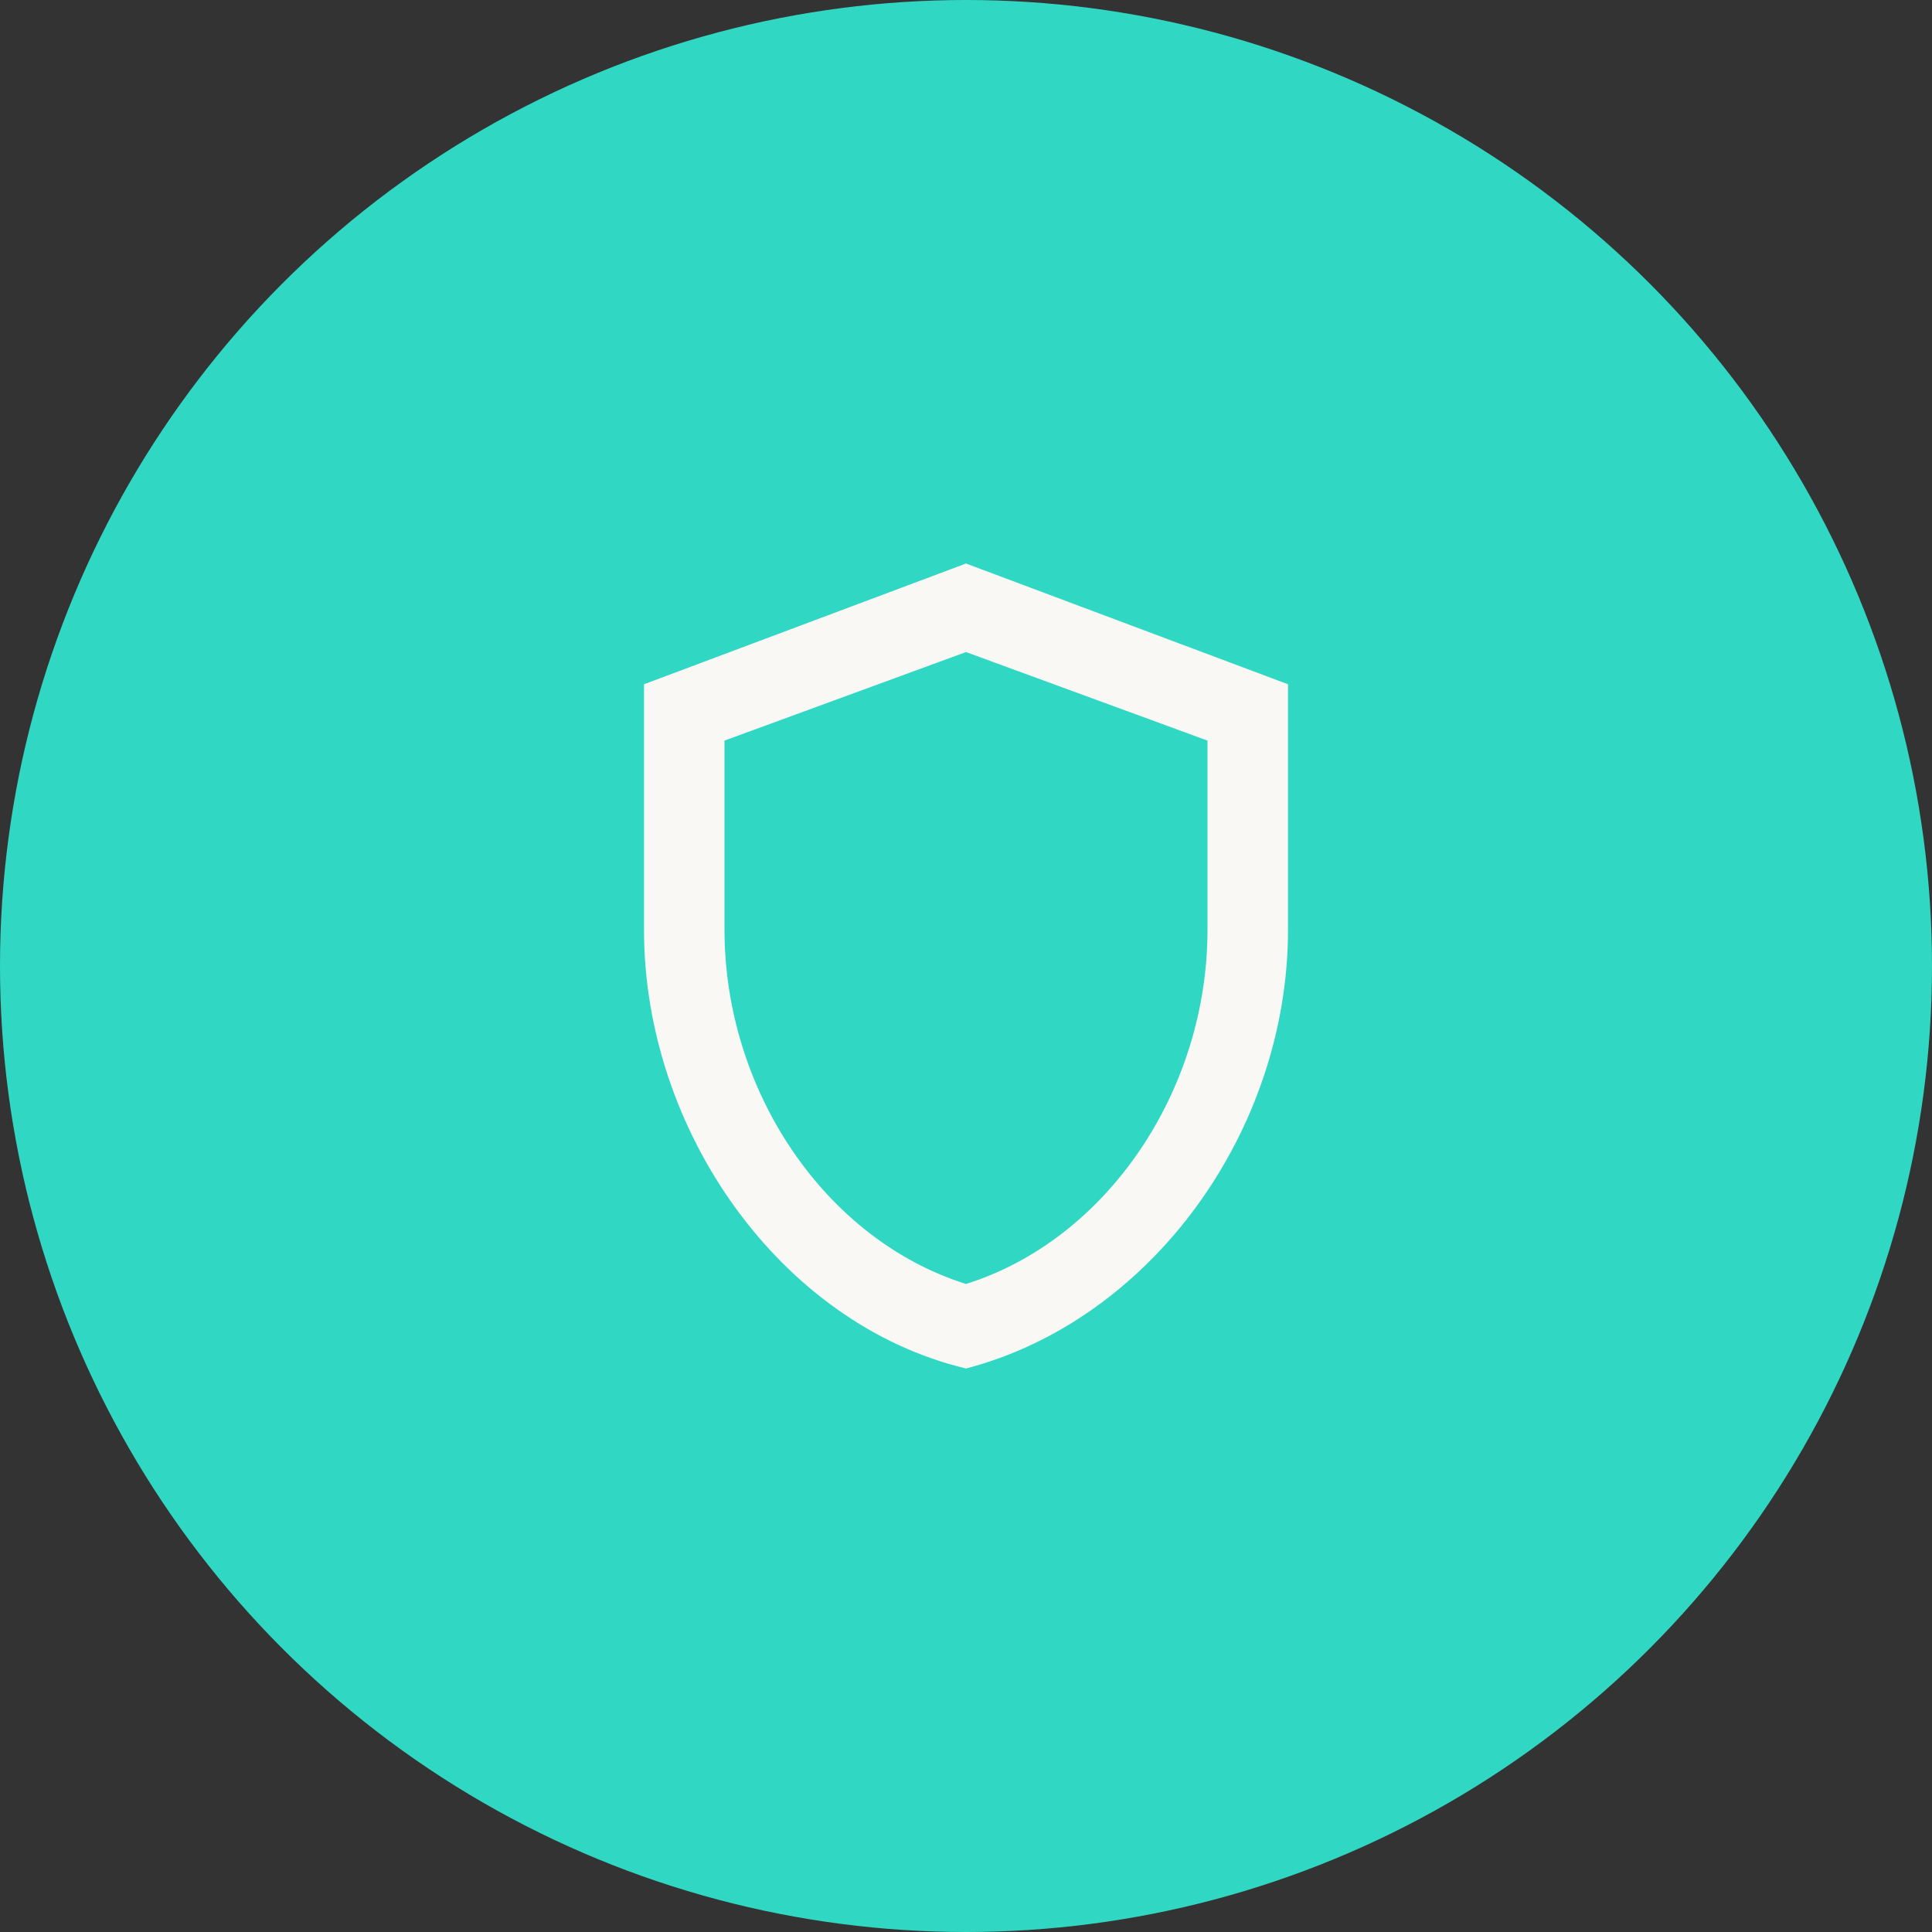
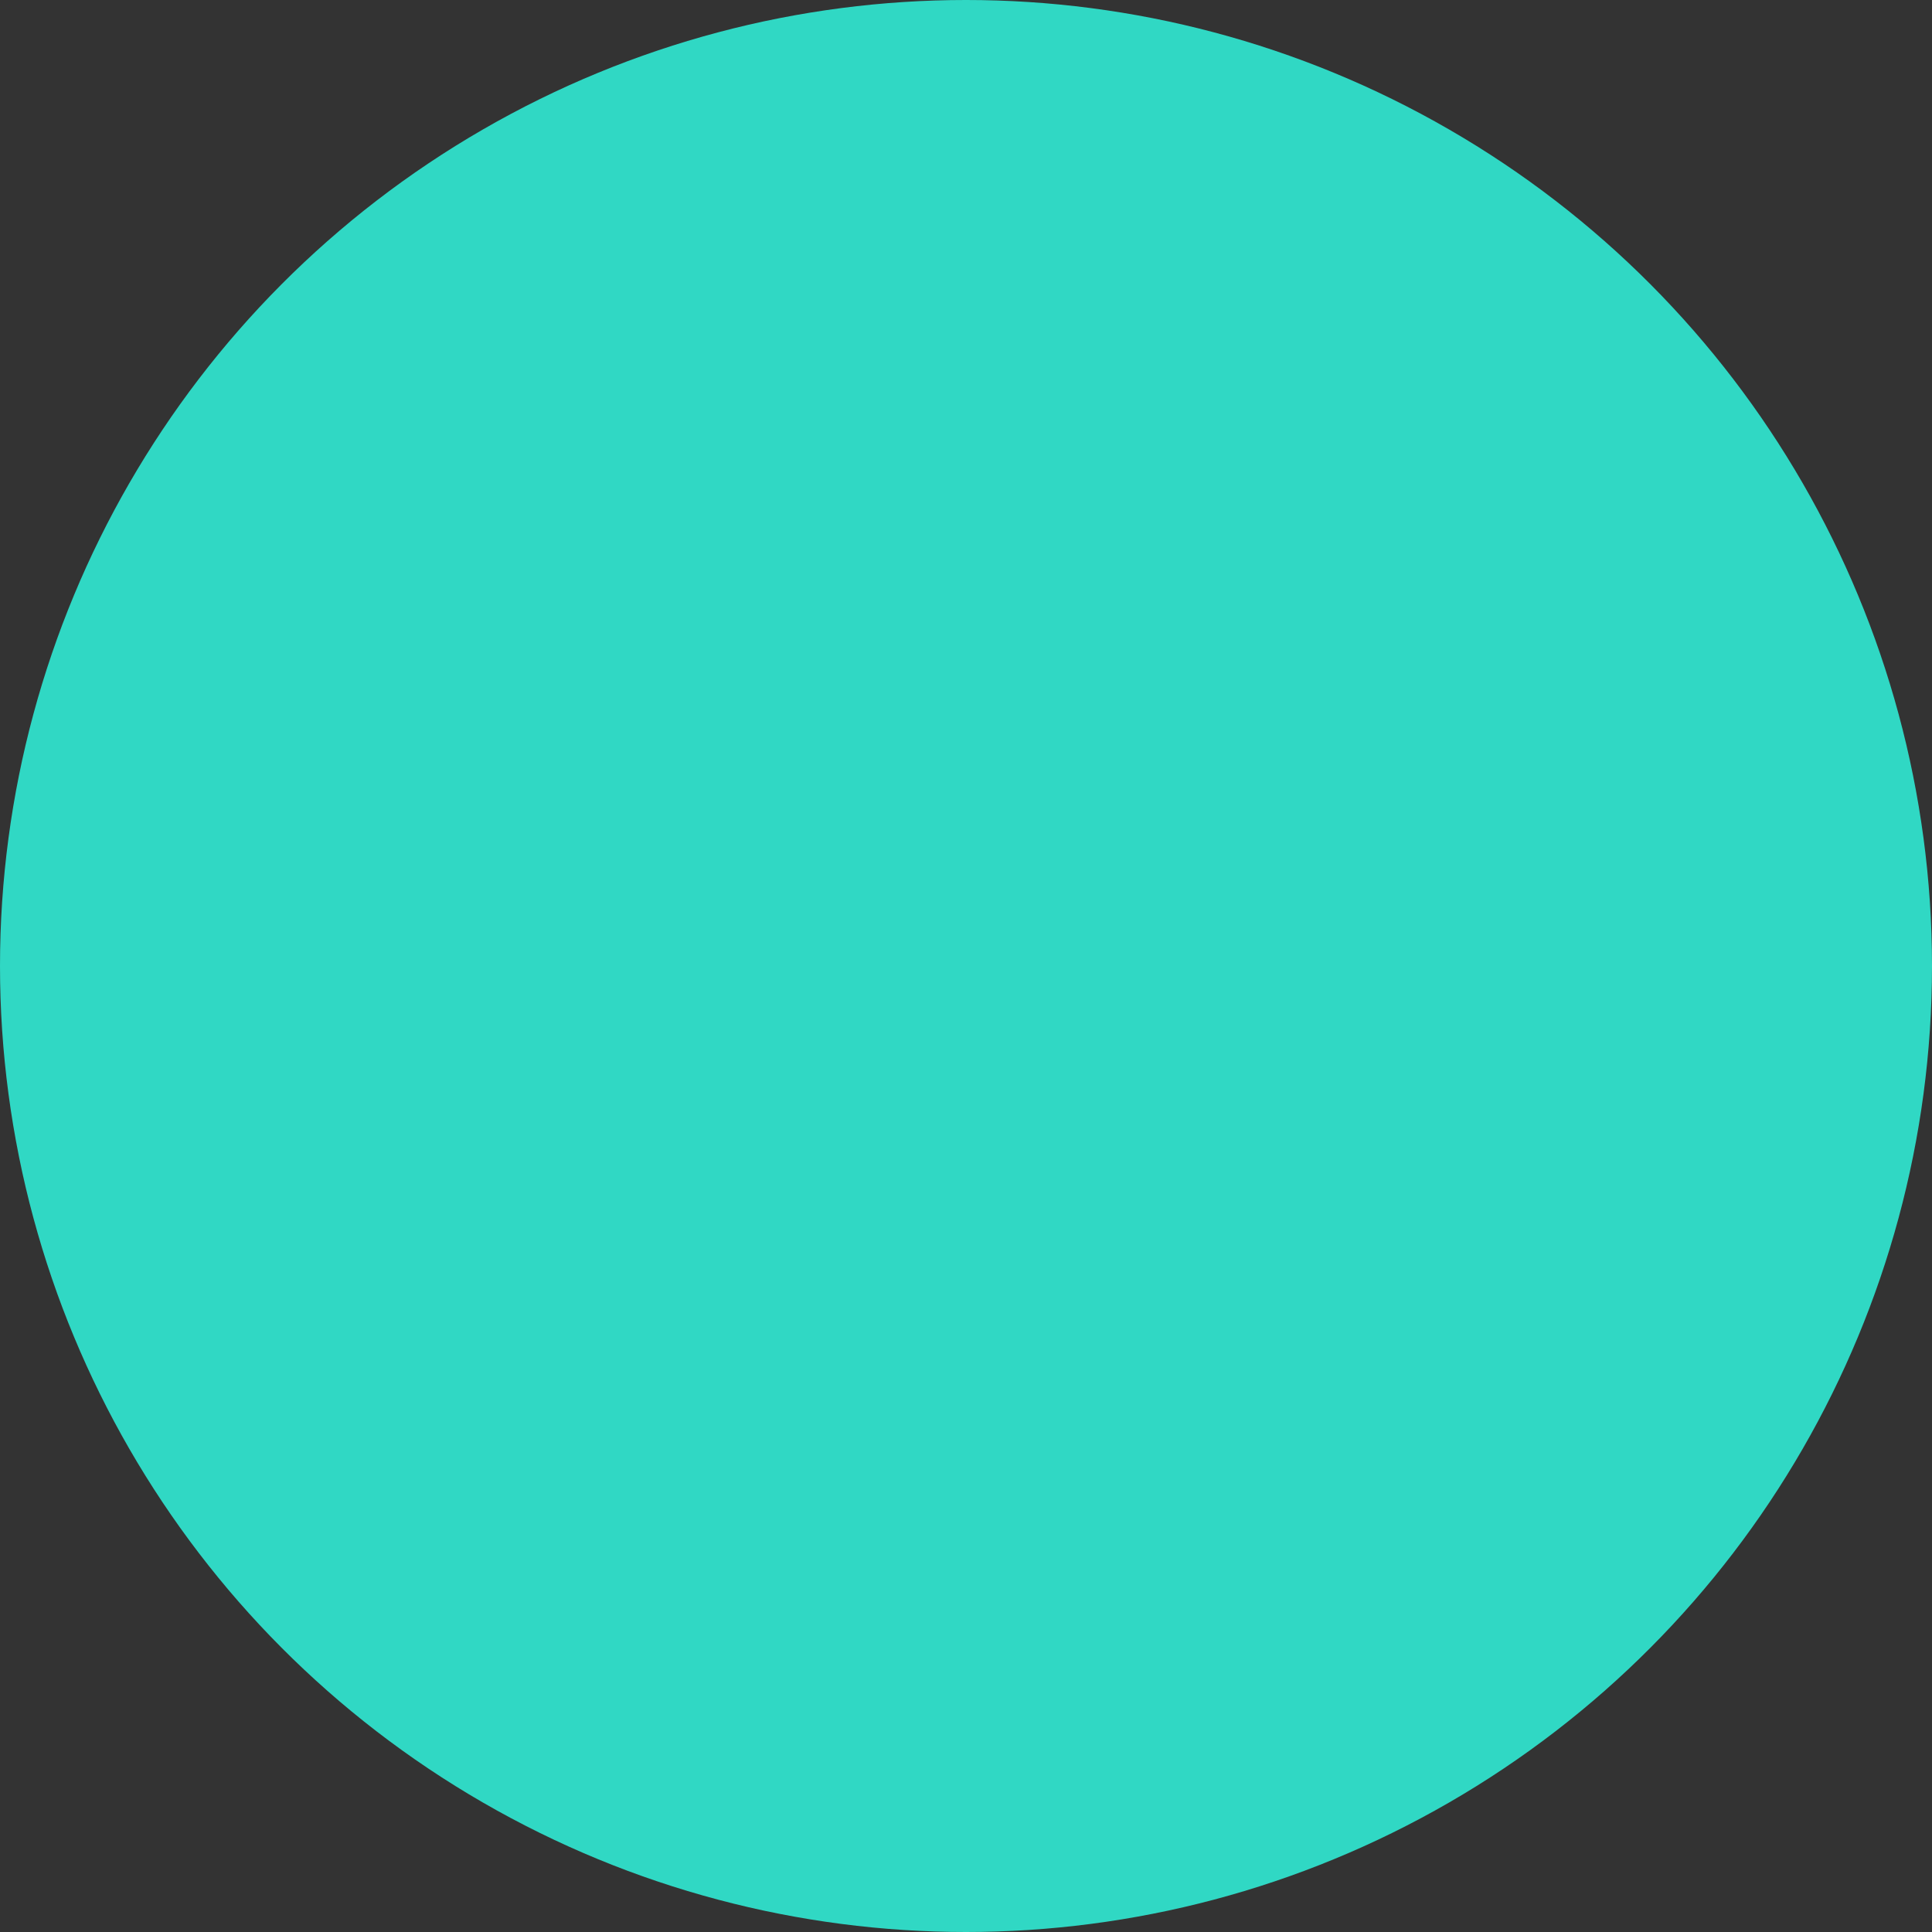
<svg xmlns="http://www.w3.org/2000/svg" id="Layer_1" data-name="Layer 1" version="1.1" viewBox="0 0 48 48">
  <rect x="0" y="0" width="48" height="48" fill="#333333" stroke="none" />
  <defs>
    <style>
      .cls-1 {
        fill: #30d8c4;
      }

      .cls-1, .cls-2 {
        stroke-width: 0px;
      }

      .cls-2 {
        fill: #f9f8f5;
      }
    </style>
  </defs>
  <circle class="cls-1" cx="24" cy="24" r="24" />
-   <path class="cls-2" d="M24,14l-8,3v6.1c0,5,3.4,9.8,8,10.9,4.6-1.2,8-5.9,8-10.9v-6.1l-8-3ZM30,23.1c0,4-2.5,7.7-6,8.8-3.5-1.1-6-4.8-6-8.8v-4.7l6-2.2,6,2.2v4.7Z" />
</svg>